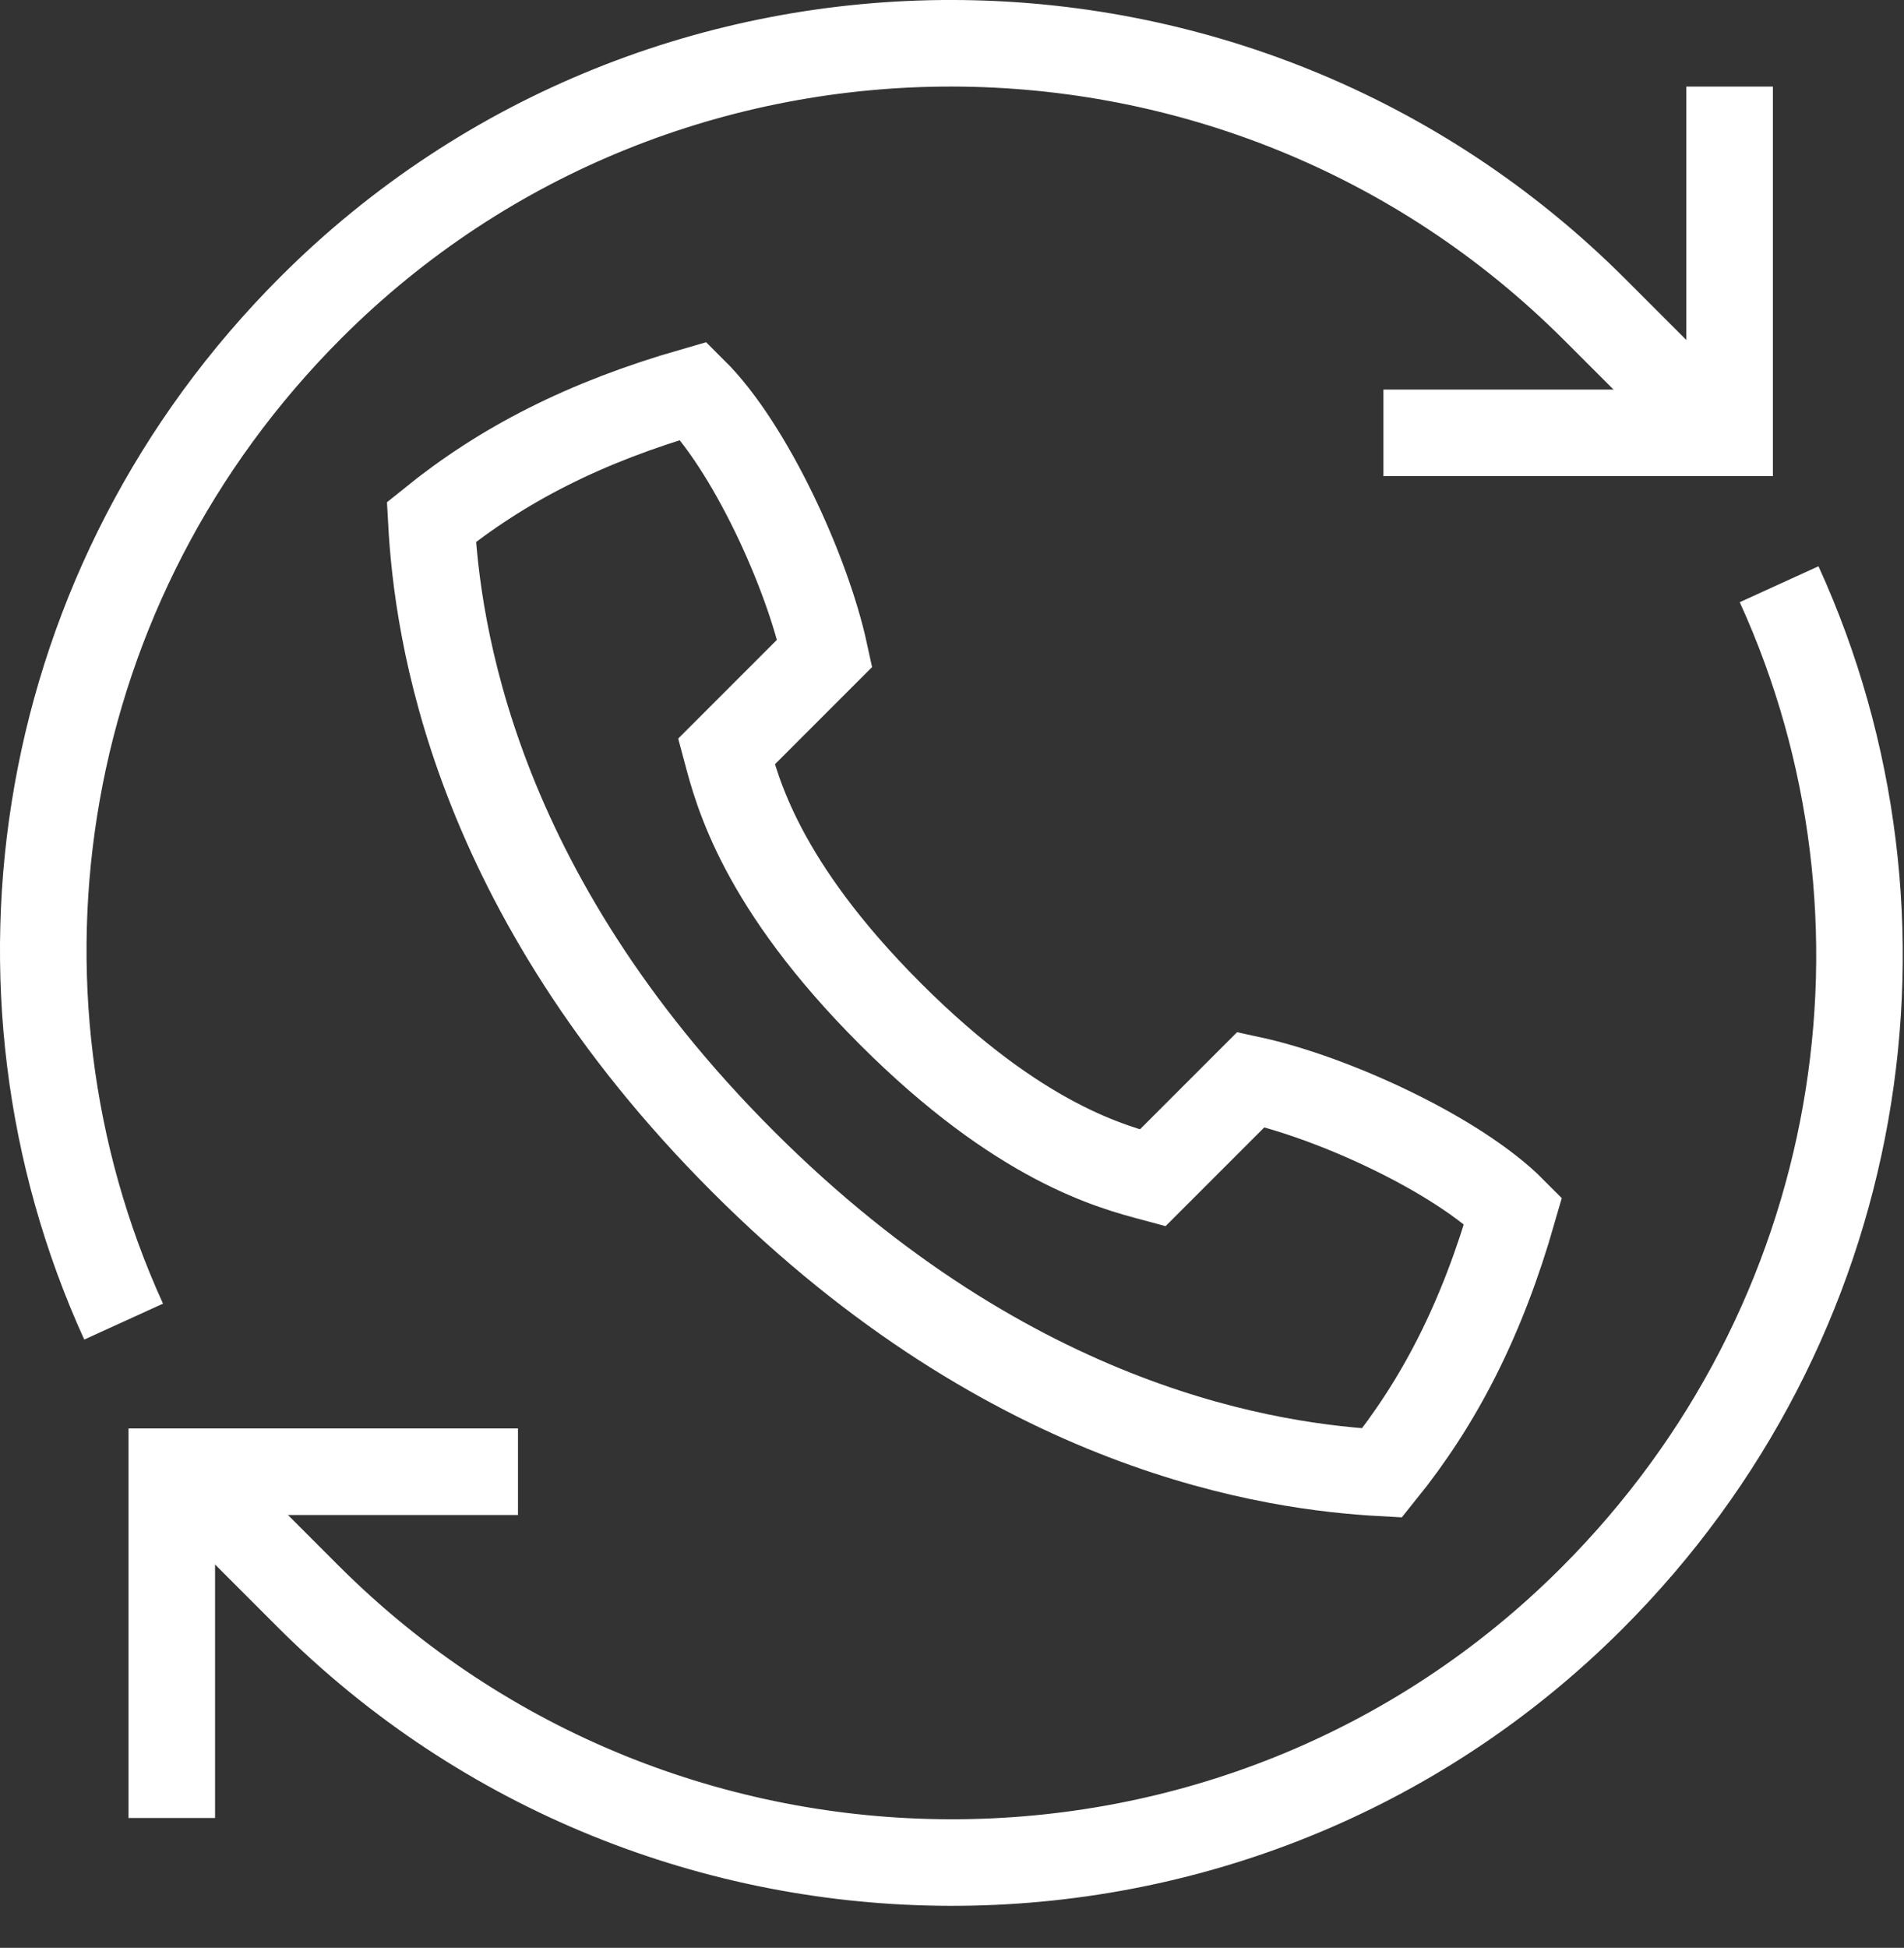
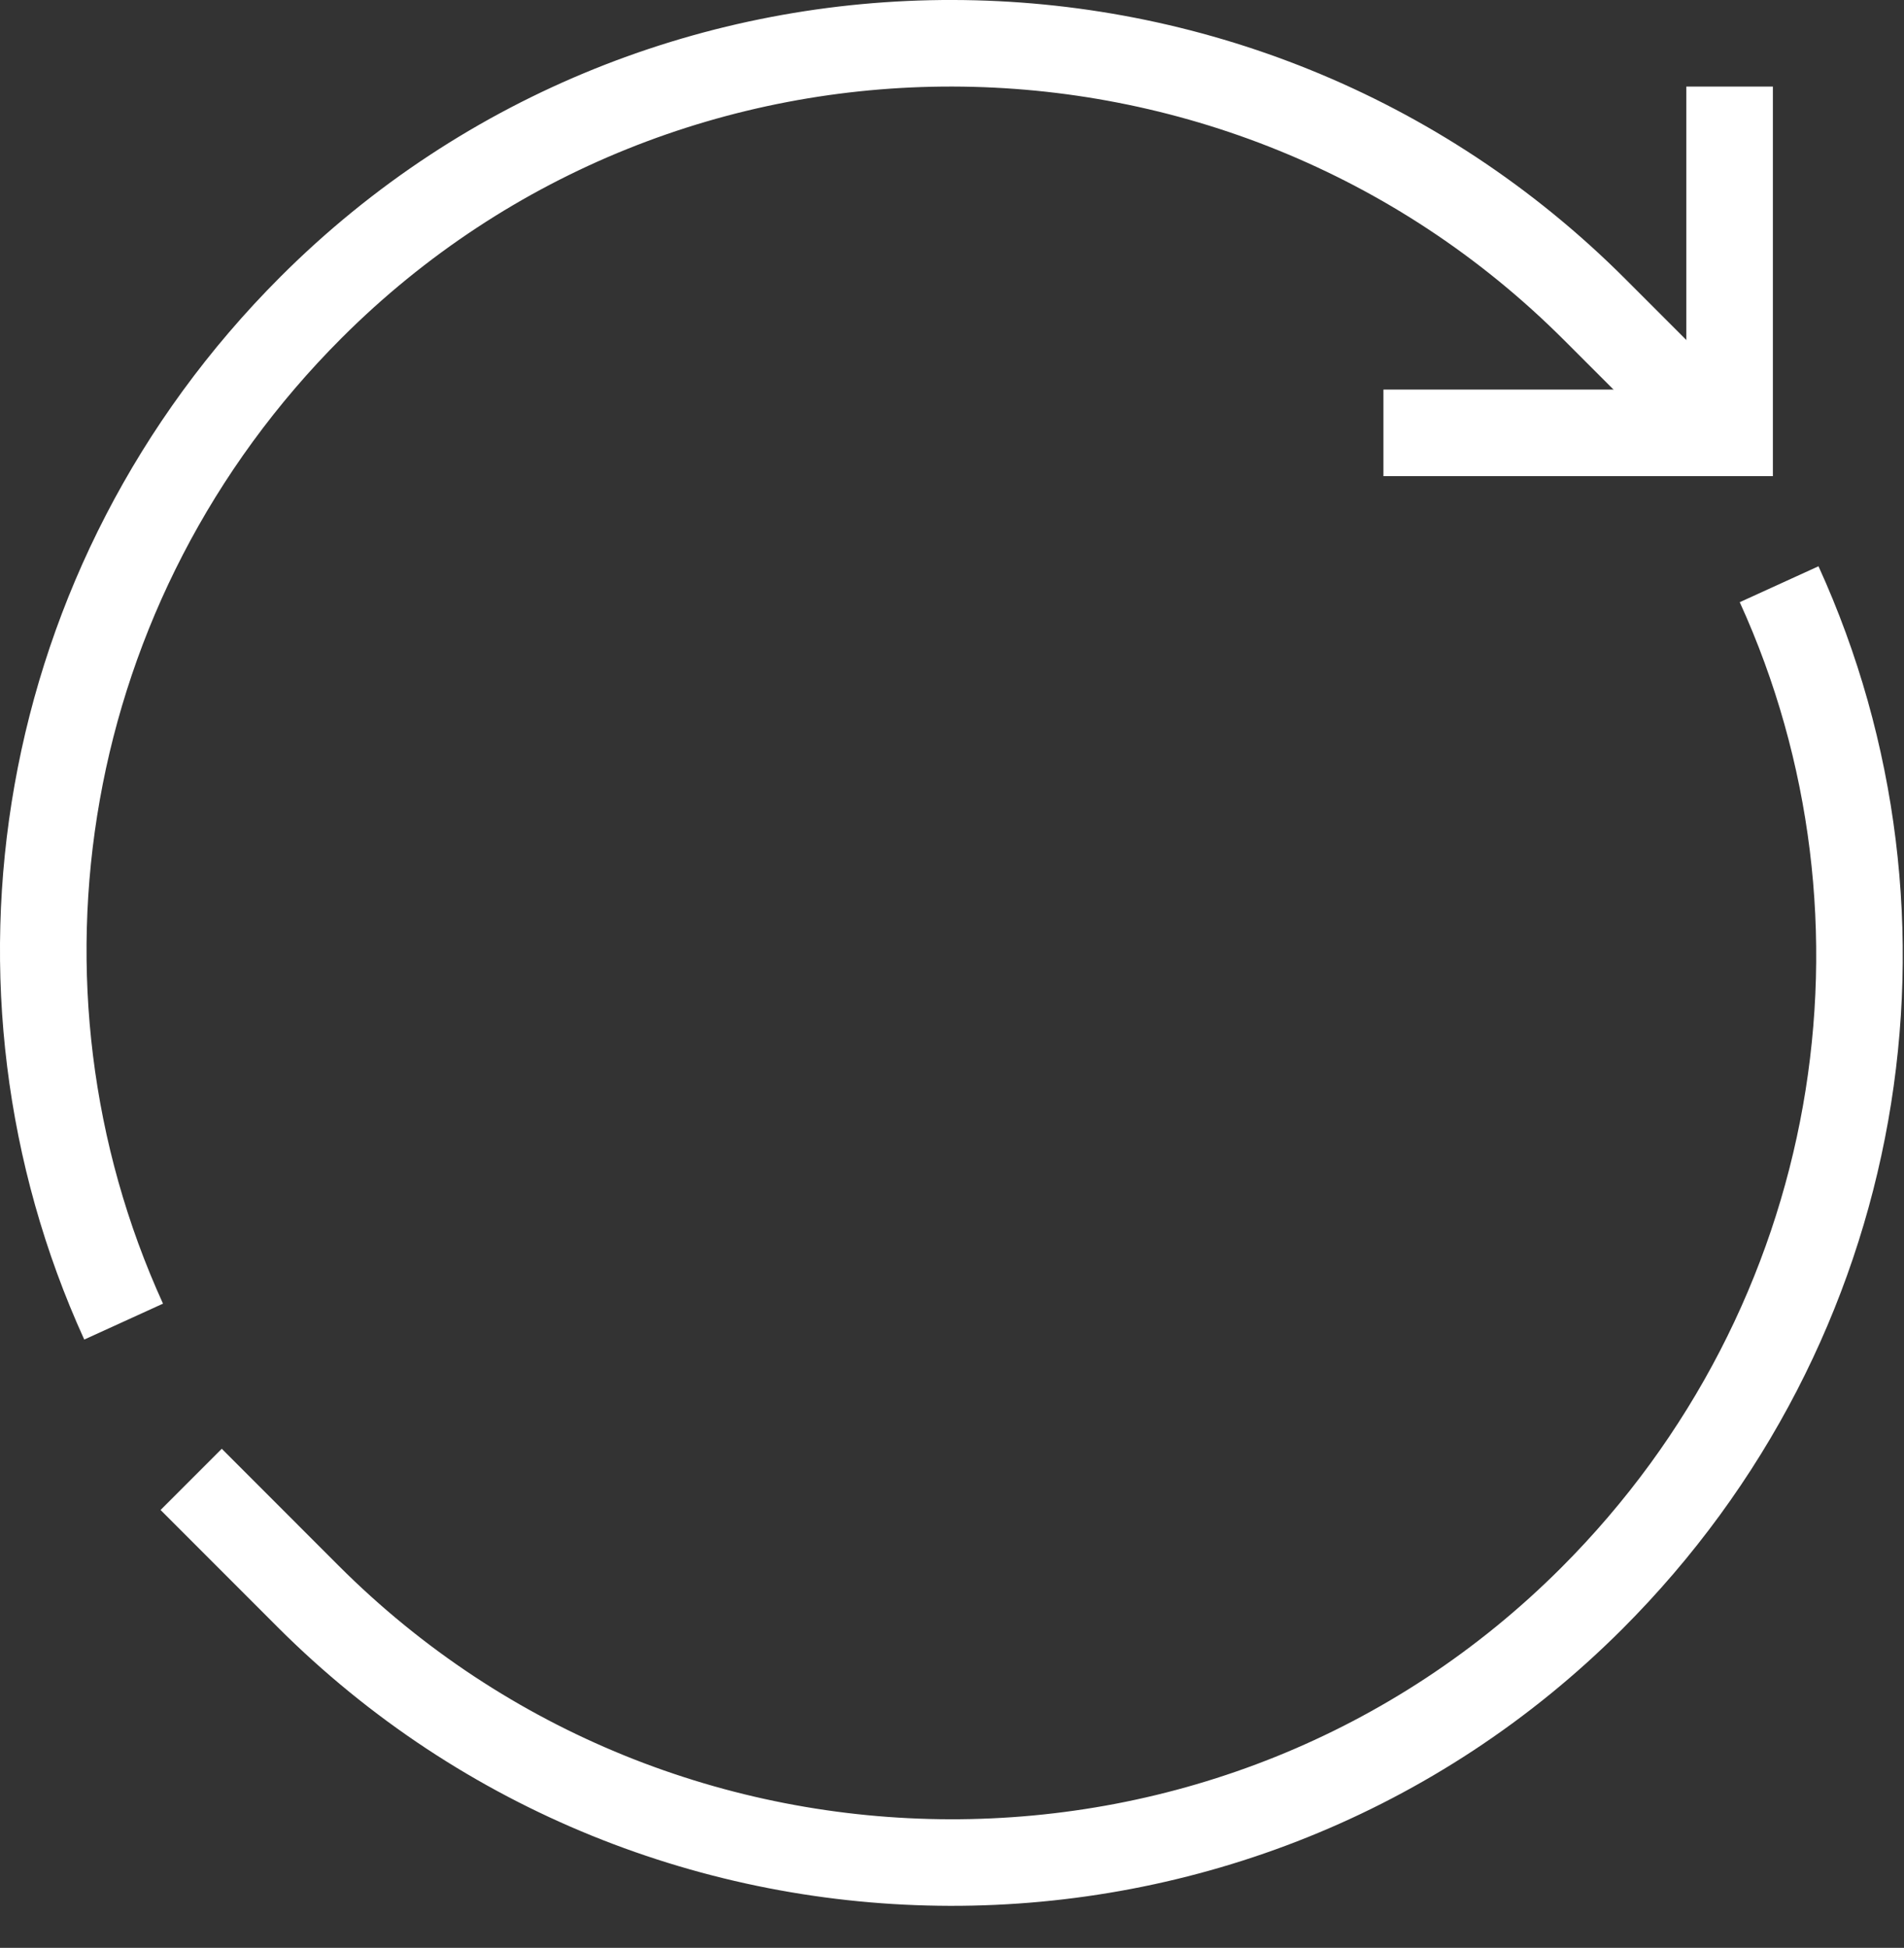
<svg xmlns="http://www.w3.org/2000/svg" width="44" height="45" viewBox="0 0 44 45" fill="none">
  <rect x="0" y="0" width="44" height="45" fill="#333333" stroke="none" />
-   <path d="M11.97 34H3.97V42" stroke="white" stroke-width="2" stroke-miterlimit="10" />
  <path d="M2.857 30.532C-0.66 22.818 0.837 13.452 7.185 7.104C15.354 -1.065 28.681 -1.02 36.85 7.149L39.553 9.852" stroke="white" stroke-width="2" stroke-miterlimit="10" />
  <path d="M41.114 13.497C44.632 21.211 43.133 30.577 36.785 36.925C28.616 45.094 15.29 45.049 7.12 36.88L4.418 34.177" stroke="white" stroke-width="2" stroke-miterlimit="10" />
  <path d="M31.97 10H39.97V2" stroke="white" stroke-width="2" stroke-miterlimit="10" />
-   <path d="M28.909 24.939L26.637 27.211C25.722 26.965 23.578 26.425 20.576 23.423C17.573 20.421 17.033 18.277 16.788 17.362L19.06 15.09C18.65 13.195 17.324 10.313 16.03 9.029C13.505 9.755 11.611 10.733 9.969 12.059C10.103 14.514 10.894 20.559 17.166 26.831C23.437 33.103 29.483 33.894 31.938 34.028C33.263 32.386 34.243 30.493 34.968 27.967C33.686 26.675 30.803 25.349 28.909 24.939Z" stroke="white" stroke-width="2" stroke-miterlimit="10" />
</svg>